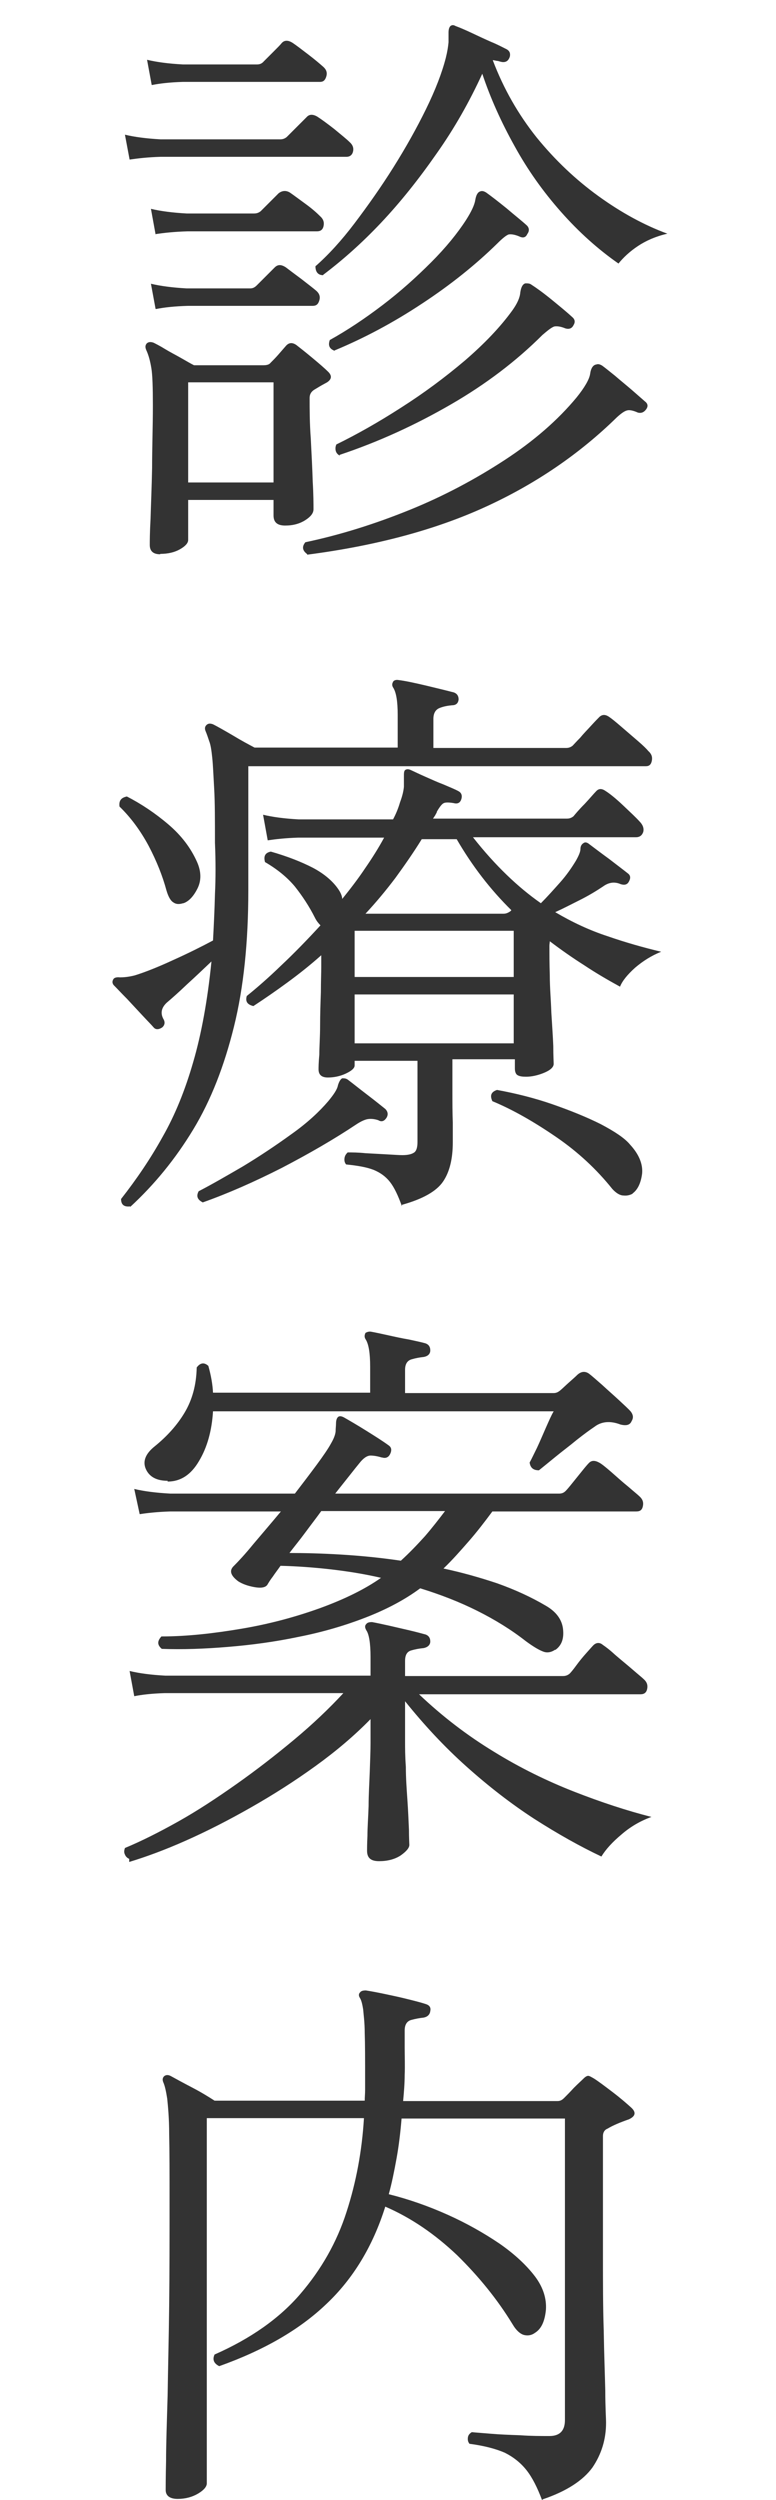
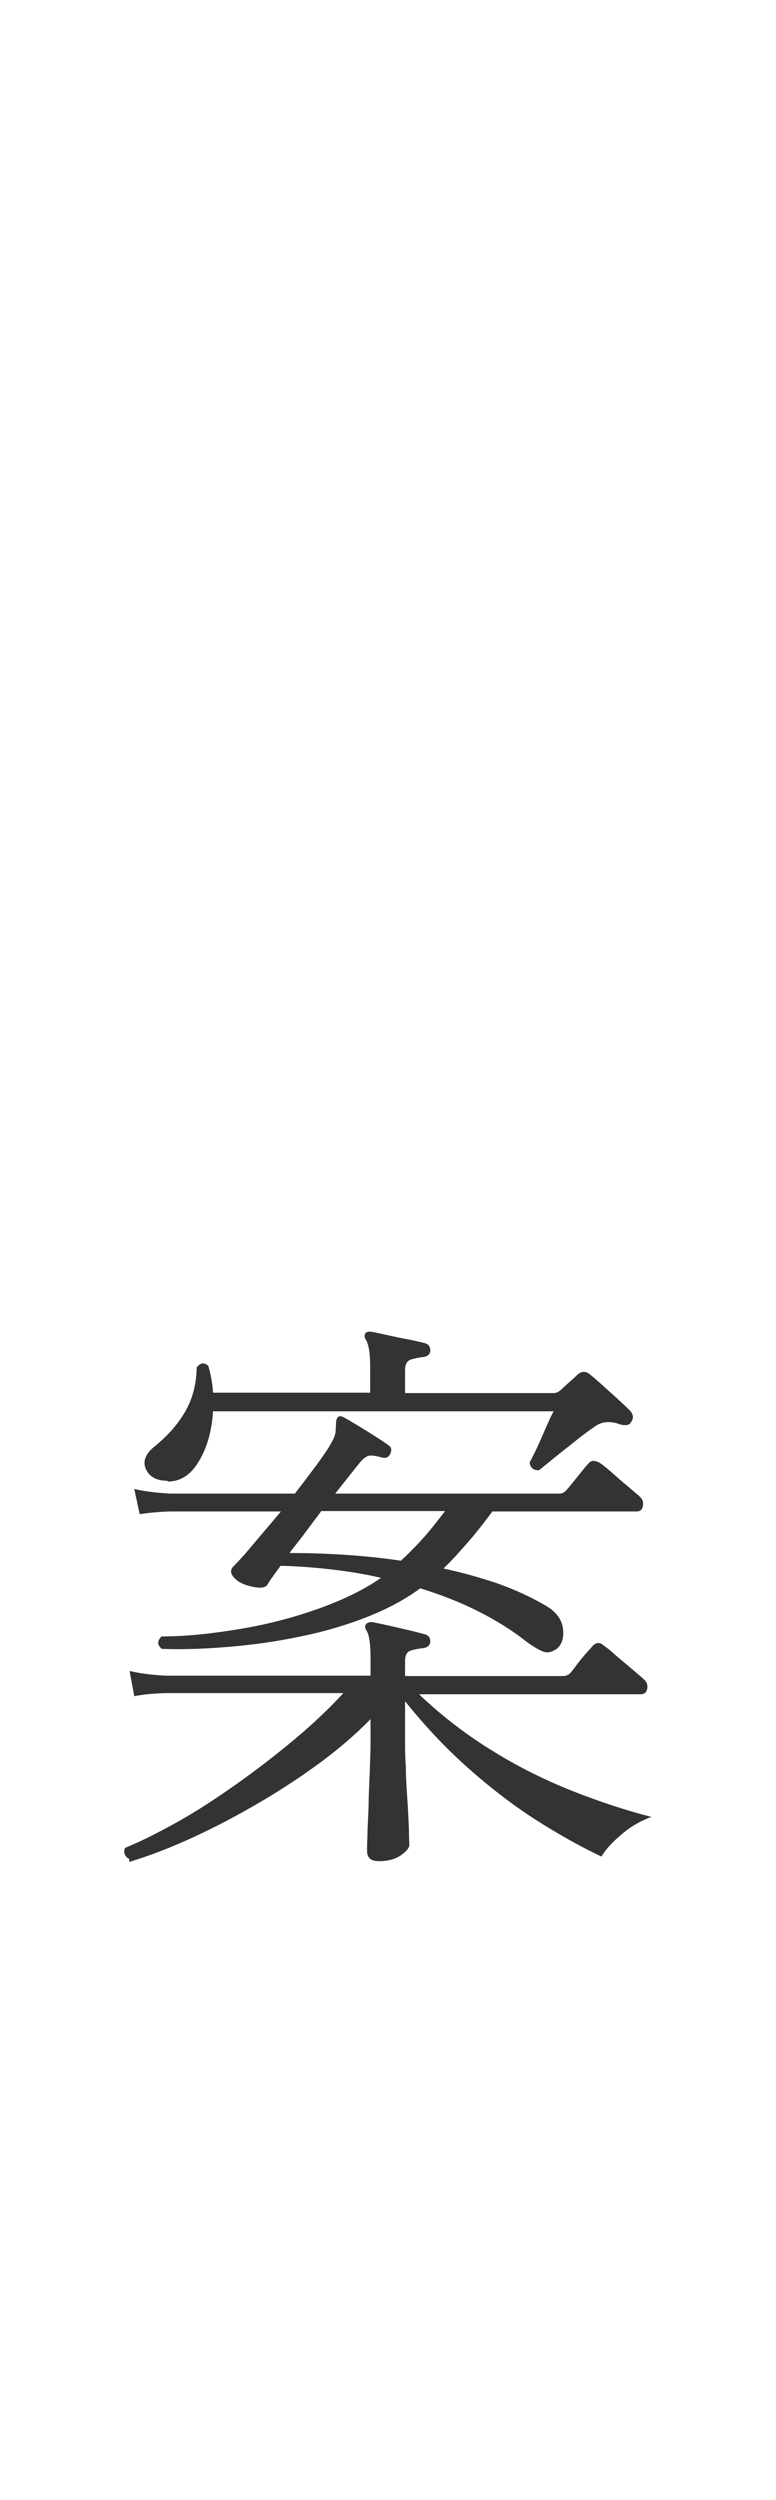
<svg xmlns="http://www.w3.org/2000/svg" id="_レイヤー_2" data-name="レイヤー 2" viewBox="0 0 20 64.41">
  <defs>
    <style>
      .cls-1 {
        fill: none;
      }

      .cls-2 {
        fill: #333;
      }
    </style>
  </defs>
  <g id="contents">
-     <rect class="cls-1" width="20" height="60" />
    <g>
-       <path class="cls-2" d="m3.34,4.11l-.12-.64c.25.06.56.1.92.12h3.08c.07,0,.12-.02.17-.06.05-.05.14-.14.26-.26.12-.12.21-.21.25-.25.07-.08.16-.08.27-.02.11.07.26.18.44.32.18.15.32.26.4.34.08.07.11.15.09.24-.02.09-.08.14-.17.14h-4.79c-.33.01-.59.04-.79.07Zm.79,10.17c-.18,0-.27-.08-.27-.24,0-.09,0-.31.02-.67.01-.36.03-.8.04-1.32,0-.52.02-1.05.02-1.6,0-.47-.01-.8-.04-.97-.03-.18-.07-.33-.13-.46-.03-.07-.03-.12.01-.17.04-.04.1-.05.18-.02.06.03.16.08.29.16.13.08.27.15.41.23.14.08.26.15.34.19h1.79c.09,0,.15-.02.18-.06.06-.06.13-.13.2-.21.07-.08.14-.16.2-.23.08-.09.17-.09.27-.02.09.07.23.18.41.33.18.15.32.27.41.36.1.1.09.19-.03.27-.07.04-.13.07-.18.1s-.1.06-.15.09c-.08.05-.12.12-.12.21,0,.3,0,.65.03,1.05.02.4.04.77.05,1.11.02.34.02.58.02.71,0,.1-.07.19-.21.28-.14.09-.31.14-.52.14s-.3-.09-.3-.26v-.4h-2.2v1.03c0,.08-.07.16-.21.24-.14.08-.31.12-.51.12Zm-.22-12.09l-.12-.65c.25.06.55.1.92.12h1.92c.06,0,.12-.02.17-.08.05-.05.13-.13.24-.24.11-.11.18-.18.22-.23.07-.08.17-.08.29,0,.09.06.22.16.39.29.17.13.3.24.39.32.08.07.11.15.08.25-.03.1-.08.14-.16.14h-3.54c-.33.01-.59.04-.79.08Zm.1,3.85l-.12-.66c.25.06.56.1.92.12h1.74c.07,0,.12-.02.17-.06l.46-.46c.09-.07.19-.08.29-.02.09.06.22.16.4.29s.3.24.38.32c.08.07.11.15.09.25-.02.1-.08.14-.17.14h-3.34c-.34.01-.61.04-.81.07Zm0,1.92l-.12-.65c.25.06.56.1.92.12h1.64c.06,0,.11-.02.17-.08l.46-.46c.08-.08.17-.08.29,0,.08.06.21.16.4.3.18.14.31.24.38.3.08.07.11.15.08.25-.03.1-.08.14-.17.14h-3.22c-.34.01-.61.04-.81.08Zm.84,4.47h2.2v-2.58h-2.2v2.58Zm3.06,1.84c-.12-.09-.13-.19-.04-.3.9-.19,1.79-.47,2.68-.83.89-.36,1.71-.8,2.46-1.29s1.37-1.03,1.85-1.61c.21-.26.33-.47.35-.61.02-.15.08-.23.16-.24.05-.02.1,0,.15.03.07.05.18.14.33.26.15.13.3.25.45.38.15.13.25.22.32.28.08.06.09.13.03.21-.06.08-.13.1-.21.08-.11-.05-.2-.07-.26-.06-.07.01-.16.07-.28.18-.97.95-2.1,1.72-3.39,2.31-1.29.59-2.82,1-4.59,1.23Zm.42-7.18c-.13,0-.2-.08-.2-.23.33-.29.67-.66,1.01-1.11s.68-.93,1-1.44c.32-.51.6-1.01.84-1.5.24-.49.41-.93.51-1.32.04-.16.06-.29.07-.4,0-.11,0-.19,0-.25,0-.09.02-.14.05-.17.04-.03.08-.03.13,0,.11.04.25.1.42.18.17.08.34.16.5.23.17.07.3.14.4.19.07.04.1.1.08.19-.03.09-.08.14-.17.14-.05,0-.1-.02-.14-.03-.04,0-.09-.02-.13-.02.28.74.66,1.4,1.13,1.99.48.59,1.01,1.09,1.59,1.51s1.18.75,1.78.97c-.3.07-.55.18-.76.32-.21.14-.37.29-.5.45-.53-.37-1.02-.81-1.48-1.33-.46-.52-.86-1.08-1.2-1.7-.34-.61-.62-1.23-.83-1.86-.33.72-.72,1.41-1.18,2.06-.46.66-.93,1.25-1.43,1.78-.5.53-1,.97-1.49,1.34Zm.3,1.95c-.14-.05-.18-.14-.13-.28.45-.25.9-.55,1.36-.9.46-.35.87-.72,1.25-1.1.38-.38.68-.75.9-1.09.14-.22.22-.39.24-.52.02-.12.06-.2.13-.22.05-.02.1,0,.15.03.14.1.32.24.53.41.21.18.39.32.52.44.06.06.07.14.01.22-.04.09-.11.11-.21.06-.12-.05-.21-.06-.27-.05-.06.02-.16.1-.29.23-.56.55-1.21,1.07-1.94,1.55-.74.49-1.49.89-2.26,1.21Zm.13,2.7c-.06-.03-.1-.08-.11-.14-.01-.06,0-.11.02-.15.53-.26,1.08-.57,1.67-.95.58-.37,1.12-.77,1.64-1.21.51-.44.92-.87,1.23-1.3.12-.17.19-.32.2-.46.02-.13.06-.21.13-.23.06,0,.11,0,.15.03.14.09.32.22.54.4.22.18.39.32.52.44.07.06.08.13.03.21-.04.08-.11.11-.21.08-.12-.05-.21-.06-.28-.05-.07.02-.17.1-.31.22-.67.67-1.46,1.27-2.36,1.79-.9.52-1.85.96-2.87,1.3Z" />
-       <path class="cls-2" d="m3.36,31.08c-.16.02-.24-.04-.24-.19.4-.51.76-1.04,1.07-1.6.32-.56.58-1.2.79-1.93.21-.72.37-1.59.47-2.59-.2.19-.41.39-.63.59-.22.21-.39.36-.52.47-.14.13-.17.27-.09.42.05.08.04.16-.03.22-.09.06-.17.06-.22,0-.06-.07-.16-.17-.29-.31-.13-.14-.26-.28-.4-.43-.14-.14-.25-.26-.34-.35-.04-.05-.04-.1-.01-.15.02-.04.08-.06.17-.05.1,0,.22-.01.38-.05.26-.08.59-.21.98-.39.4-.18.74-.35,1.04-.51.02-.38.04-.78.05-1.19.02-.41.02-.86,0-1.33,0-.58,0-1.04-.02-1.39s-.03-.61-.05-.8c-.02-.19-.04-.33-.08-.43-.03-.09-.06-.18-.09-.25-.03-.07-.02-.12.02-.16.04-.04.09-.05.17-.02.1.05.26.14.5.28.23.14.42.24.57.32h3.69v-.84c0-.36-.04-.59-.12-.71-.03-.05-.03-.1.01-.16.03-.03.08-.04.13-.03.17.02.4.07.7.14.29.07.54.13.73.18.08.03.12.09.12.18-.01.1-.07.15-.17.15-.11.01-.22.03-.32.07-.1.04-.16.13-.16.28v.75h3.42c.07,0,.12-.02.17-.06.03-.03.09-.1.19-.2.09-.11.19-.21.29-.32s.16-.17.19-.2c.08-.09.17-.09.27-.02.06.04.16.12.31.25.15.13.29.25.43.37s.23.21.27.26c.08.07.11.15.09.25-.02.1-.07.14-.15.14H6.4v3.2c0,1.33-.12,2.5-.37,3.51-.25,1.01-.59,1.89-1.05,2.65-.46.76-1,1.42-1.63,2Zm1.36-7.81c-.1.03-.18.03-.25-.02-.07-.04-.13-.14-.18-.31-.1-.37-.25-.75-.46-1.15-.21-.39-.46-.73-.75-1.01-.02-.15.04-.23.19-.26.37.19.73.43,1.07.72.34.29.58.61.74.97.11.25.11.48.01.68-.1.2-.22.33-.36.38Zm.51,7.71c-.14-.07-.18-.16-.11-.29.33-.17.71-.39,1.14-.64.43-.26.85-.54,1.25-.83.41-.29.72-.58.95-.85.14-.17.23-.3.25-.41.03-.1.07-.16.11-.18.05,0,.1,0,.15.04.12.09.28.22.49.38s.37.29.47.37c.07.07.08.15.03.23-.06.09-.13.11-.21.06-.09-.03-.18-.04-.26-.03-.08.01-.19.06-.31.14-.57.38-1.21.75-1.92,1.12-.71.36-1.39.66-2.04.89Zm5.13.1c-.1-.28-.2-.49-.31-.63-.11-.14-.25-.24-.42-.31-.18-.07-.41-.11-.71-.14-.04-.05-.05-.1-.04-.17.01-.06.04-.1.08-.14.12,0,.27,0,.46.02.18.01.37.02.55.03.18.01.32.02.4.02.16,0,.26-.03.32-.08.05-.05.07-.14.07-.26v-2.09h-1.62v.12c0,.07-.08.14-.23.21-.15.07-.31.1-.46.1-.16,0-.24-.07-.24-.21,0-.04,0-.17.02-.38,0-.21.02-.46.02-.75,0-.29.01-.57.02-.86,0-.28.01-.5.01-.66v-.29c-.28.25-.57.48-.87.7-.3.22-.59.42-.88.61-.16-.04-.21-.12-.17-.26.26-.21.56-.47.89-.79.33-.31.67-.66,1.01-1.03-.05-.05-.1-.11-.14-.19-.15-.3-.33-.57-.52-.81-.2-.24-.46-.45-.77-.63-.04-.15,0-.24.15-.27.42.12.78.26,1.09.42.3.16.53.36.67.58.05.08.08.16.08.22.21-.26.41-.52.59-.79.18-.26.35-.53.49-.79h-2.21c-.33.01-.59.04-.79.07l-.12-.66c.25.06.55.1.92.12h2.43c.07-.13.13-.27.18-.44.06-.16.09-.29.1-.4,0-.11,0-.2,0-.26,0-.09,0-.14.03-.17.04-.03.09-.03.15,0,.09.04.21.1.37.17.16.07.31.14.47.2.16.07.29.12.38.17.08.04.11.11.08.21-.03.09-.09.13-.2.1-.12-.02-.21-.02-.25,0-.05.02-.11.1-.18.22,0,.03-.03.06-.04.09-.02.03-.04.06-.06.09h3.45c.07,0,.12-.02.17-.06.05-.06.14-.17.29-.32.14-.15.23-.26.29-.32.07-.08.15-.08.25-.01.11.07.26.19.45.37.19.18.33.31.42.41.09.09.12.18.1.27-.03.09-.09.14-.19.14h-4.2c.29.37.58.69.87.97.29.28.58.52.88.73.16-.16.32-.34.49-.53.17-.19.3-.38.41-.56.08-.14.12-.24.12-.31s.03-.12.08-.15c.04-.03.09-.02.15.03.12.09.29.22.51.38.22.17.38.29.48.37.07.05.08.12.03.21-.04.08-.11.1-.21.07-.16-.07-.31-.05-.46.06-.18.12-.38.24-.6.35-.22.11-.43.22-.63.31.44.26.89.47,1.35.62.46.16.92.29,1.38.4-.25.1-.47.24-.67.41-.2.18-.33.34-.39.49-.31-.17-.62-.35-.92-.55-.3-.19-.6-.4-.89-.62,0,.03-.01.07-.01.12,0,.19,0,.44.01.76,0,.32.03.64.04.96.02.33.04.61.05.86,0,.25.01.41.01.46,0,.08-.08.16-.25.23-.17.07-.33.1-.46.1-.1,0-.17-.01-.22-.04-.04-.02-.07-.08-.07-.17v-.24h-1.61c0,.23,0,.5,0,.8,0,.31,0,.58.01.83,0,.25,0,.42,0,.51,0,.42-.08.76-.25,1.01-.17.25-.52.45-1.06.6Zm-1.22-5.91h4.1v-1.19h-4.1v1.19Zm0,1.71h4.1v-1.26h-4.1v1.26Zm.27-3.34h3.57c.06,0,.11-.02.17-.06l.03-.03c-.54-.53-1.01-1.14-1.41-1.83h-.9c-.21.34-.44.67-.68,1-.25.33-.5.63-.77.92Zm6.9,7.21c-.07.04-.15.06-.24.05-.09,0-.19-.06-.29-.17-.4-.5-.88-.95-1.45-1.34-.57-.39-1.11-.7-1.64-.92-.07-.15-.03-.24.12-.29.49.09.97.21,1.43.37.46.16.88.33,1.24.51.36.19.62.36.76.53.23.25.33.5.31.74-.03.24-.11.42-.25.52Z" />
      <path class="cls-2" d="m3.33,47.89c-.05-.02-.09-.06-.11-.11-.03-.06-.02-.11,0-.17.41-.17.87-.4,1.37-.68.5-.28,1-.61,1.51-.97.51-.36,1-.74,1.48-1.14.48-.4.9-.8,1.27-1.2h-4.6c-.33.01-.6.04-.79.08l-.12-.65c.25.06.55.1.92.12h5.29v-.48c0-.36-.04-.59-.11-.69-.04-.07-.04-.12,0-.16.03-.04.08-.05.15-.05.11.02.25.05.43.09.17.04.35.08.52.12.17.04.32.08.43.11.08.03.12.09.12.18,0,.09-.07.15-.17.17-.11.01-.22.03-.32.06-.11.03-.16.12-.16.27v.39h4.07c.07,0,.12-.02.17-.06.03-.03.09-.1.17-.21.08-.11.17-.22.26-.32.09-.1.15-.17.18-.2.08-.08.17-.08.25-.01.06.04.17.12.31.25.15.13.3.25.45.38.15.13.25.21.29.25.08.07.11.15.09.25-.02.1-.08.14-.17.14h-5.71c.6.57,1.24,1.06,1.93,1.48.68.42,1.38.76,2.07,1.03.69.27,1.36.49,1.99.65-.28.1-.54.25-.77.45-.24.2-.41.39-.52.57-.55-.26-1.12-.58-1.73-.97-.6-.39-1.18-.84-1.75-1.35-.57-.51-1.09-1.07-1.58-1.68v1.05c0,.15,0,.36.02.64,0,.28.02.56.04.85.02.29.03.54.04.77,0,.22.01.35.01.39,0,.08-.08.17-.22.27-.15.1-.34.15-.56.15s-.31-.09-.31-.27c0-.04,0-.17.01-.38,0-.22.02-.47.03-.77,0-.3.02-.6.03-.89.01-.29.02-.54.02-.74v-.61c-.41.42-.88.82-1.42,1.21-.54.39-1.09.74-1.67,1.07s-1.13.61-1.67.85-1.03.42-1.46.55Zm10.98-5.39c-.1.07-.21.09-.31.05-.11-.04-.26-.13-.45-.27-.37-.29-.79-.55-1.25-.78-.46-.23-.95-.42-1.47-.58-.39.29-.86.54-1.4.75s-1.12.38-1.73.5c-.62.13-1.22.21-1.83.26-.6.05-1.17.07-1.7.05-.12-.1-.12-.2-.01-.32.67,0,1.36-.08,2.07-.2.71-.12,1.38-.3,2.02-.53.63-.23,1.16-.49,1.57-.78-.43-.1-.87-.17-1.31-.22-.44-.05-.87-.08-1.28-.09-.07.1-.14.19-.2.28-.07.09-.11.16-.14.21-.05.07-.16.09-.33.06-.17-.03-.31-.08-.42-.15-.2-.15-.24-.28-.11-.4.11-.11.28-.29.5-.56.22-.26.46-.54.71-.84h-2.85c-.33.01-.6.04-.79.07l-.14-.65c.25.06.56.1.93.12h3.21c.2-.26.39-.51.56-.74.17-.23.3-.42.37-.55.07-.12.11-.22.12-.31,0-.08.01-.15.01-.2,0-.09.02-.15.06-.18.03-.02.08-.02.15.02.14.08.33.19.57.34.24.15.43.27.58.38.07.05.08.12.04.21-.04.09-.11.13-.21.1h-.01c-.1-.03-.2-.05-.29-.05s-.19.07-.29.2c-.05.06-.13.16-.24.3-.11.14-.24.3-.38.48h5.77c.07,0,.12-.02.17-.07.03-.03.09-.1.17-.2l.25-.31c.08-.1.14-.17.17-.2.07-.08.16-.08.27-.02.06.03.16.11.31.24.15.13.29.26.44.38.15.13.25.21.29.25.08.07.11.15.09.25-.02.1-.07.14-.17.14h-3.71c-.2.27-.4.53-.61.77s-.42.48-.65.7c.47.1.93.23,1.38.38.45.16.87.35,1.26.58.26.15.41.35.44.59.03.25-.03.43-.2.55Zm-9.99-4.35c-.28,0-.47-.1-.56-.3-.09-.2-.01-.4.23-.59.32-.26.58-.55.77-.87.19-.32.3-.7.31-1.16.09-.12.19-.14.3-.04.07.25.11.48.12.69h4.05v-.67c0-.36-.04-.59-.12-.71-.03-.05-.03-.1,0-.16.05-.03.1-.04.15-.03.11.02.25.05.43.09.18.04.36.08.54.11.18.04.33.07.43.1.08.03.12.09.12.18,0,.09-.06.15-.17.17-.1.01-.21.03-.31.06-.11.03-.17.12-.17.27v.6h3.83c.06,0,.11-.02.17-.07.06-.05.13-.12.22-.2.09-.08.17-.15.22-.2.1-.09.2-.1.3-.03.08.06.19.16.34.29.14.13.29.26.43.39.14.13.25.23.31.3.06.08.07.16.02.24-.04.1-.13.13-.29.09-.26-.1-.49-.08-.67.06-.12.08-.27.19-.46.34-.18.15-.37.29-.54.43-.17.14-.32.26-.43.35-.14,0-.22-.06-.24-.2.05-.09.11-.22.19-.38.08-.17.15-.34.23-.52.08-.18.14-.32.2-.42H5.49c-.03.5-.15.93-.36,1.28-.21.36-.48.53-.81.53Zm6.01,2.06c.22-.2.42-.41.62-.63.19-.22.36-.44.52-.65h-3.19c-.13.18-.27.36-.41.55-.14.19-.28.36-.41.53.38,0,.82.01,1.32.04.5.03,1.02.08,1.56.16Z" />
-       <path class="cls-2" d="m13.97,64.41c-.12-.32-.25-.58-.4-.77-.15-.19-.34-.34-.56-.45-.23-.1-.53-.18-.91-.23-.04-.05-.05-.1-.04-.17.01-.06.05-.1.1-.13.09.01.25.02.48.04.23.02.49.03.77.04.28.02.53.02.75.02.27,0,.4-.14.4-.41v-7.77h-4.21c-.03.36-.07.7-.13,1.03-.06.33-.12.63-.2.92.52.13,1.03.31,1.52.53.49.22.93.47,1.33.74.39.27.7.56.92.85.21.28.3.57.28.86-.03.3-.12.49-.28.59-.08.06-.17.08-.27.06-.1-.02-.21-.11-.31-.28-.39-.64-.87-1.23-1.43-1.78-.57-.54-1.18-.96-1.85-1.25-.32,1.02-.83,1.86-1.52,2.51-.69.66-1.61,1.19-2.76,1.6-.14-.07-.18-.17-.12-.3.93-.41,1.67-.93,2.21-1.56s.94-1.33,1.19-2.11c.25-.77.4-1.58.45-2.42h-4.05v9.41c0,.08-.07.17-.22.26-.15.09-.33.14-.53.14s-.31-.08-.31-.23c0-.06,0-.31.01-.74,0-.44.02-1,.04-1.69.01-.69.03-1.46.04-2.32s.01-1.73.01-2.63c0-.77,0-1.36-.01-1.78,0-.42-.03-.72-.05-.92-.03-.19-.06-.33-.1-.42-.03-.07-.02-.12.02-.16.05-.04.11-.04.18,0,.11.06.29.16.54.29s.44.25.58.34h3.87c0-.09.01-.18.01-.27v-.27c0-.52,0-.92-.01-1.2,0-.28-.03-.48-.04-.61-.02-.12-.04-.22-.08-.29-.04-.06-.04-.11,0-.15.03-.04.08-.05.15-.05.13.02.29.05.48.09.19.04.38.08.58.13.2.05.36.09.48.13.1.03.14.09.12.18-.01.09-.07.15-.17.17-.1.01-.21.03-.32.06-.11.03-.17.12-.17.27v.44c0,.24.01.48,0,.7,0,.23-.02.46-.04.68h3.98c.06,0,.11-.02.17-.08.06-.06.14-.14.25-.26.11-.11.2-.19.25-.24.05-.05.09-.07.12-.07s.08.03.15.07c.11.07.27.19.48.35s.37.3.48.4c.13.12.11.22-.06.3-.23.08-.42.16-.55.24-.08.03-.12.1-.12.19v3.09c0,.67,0,1.31.02,1.92.01.61.03,1.13.04,1.55,0,.43.02.7.02.83,0,.43-.12.81-.35,1.15-.24.33-.66.61-1.28.82Z" />
    </g>
  </g>
</svg>